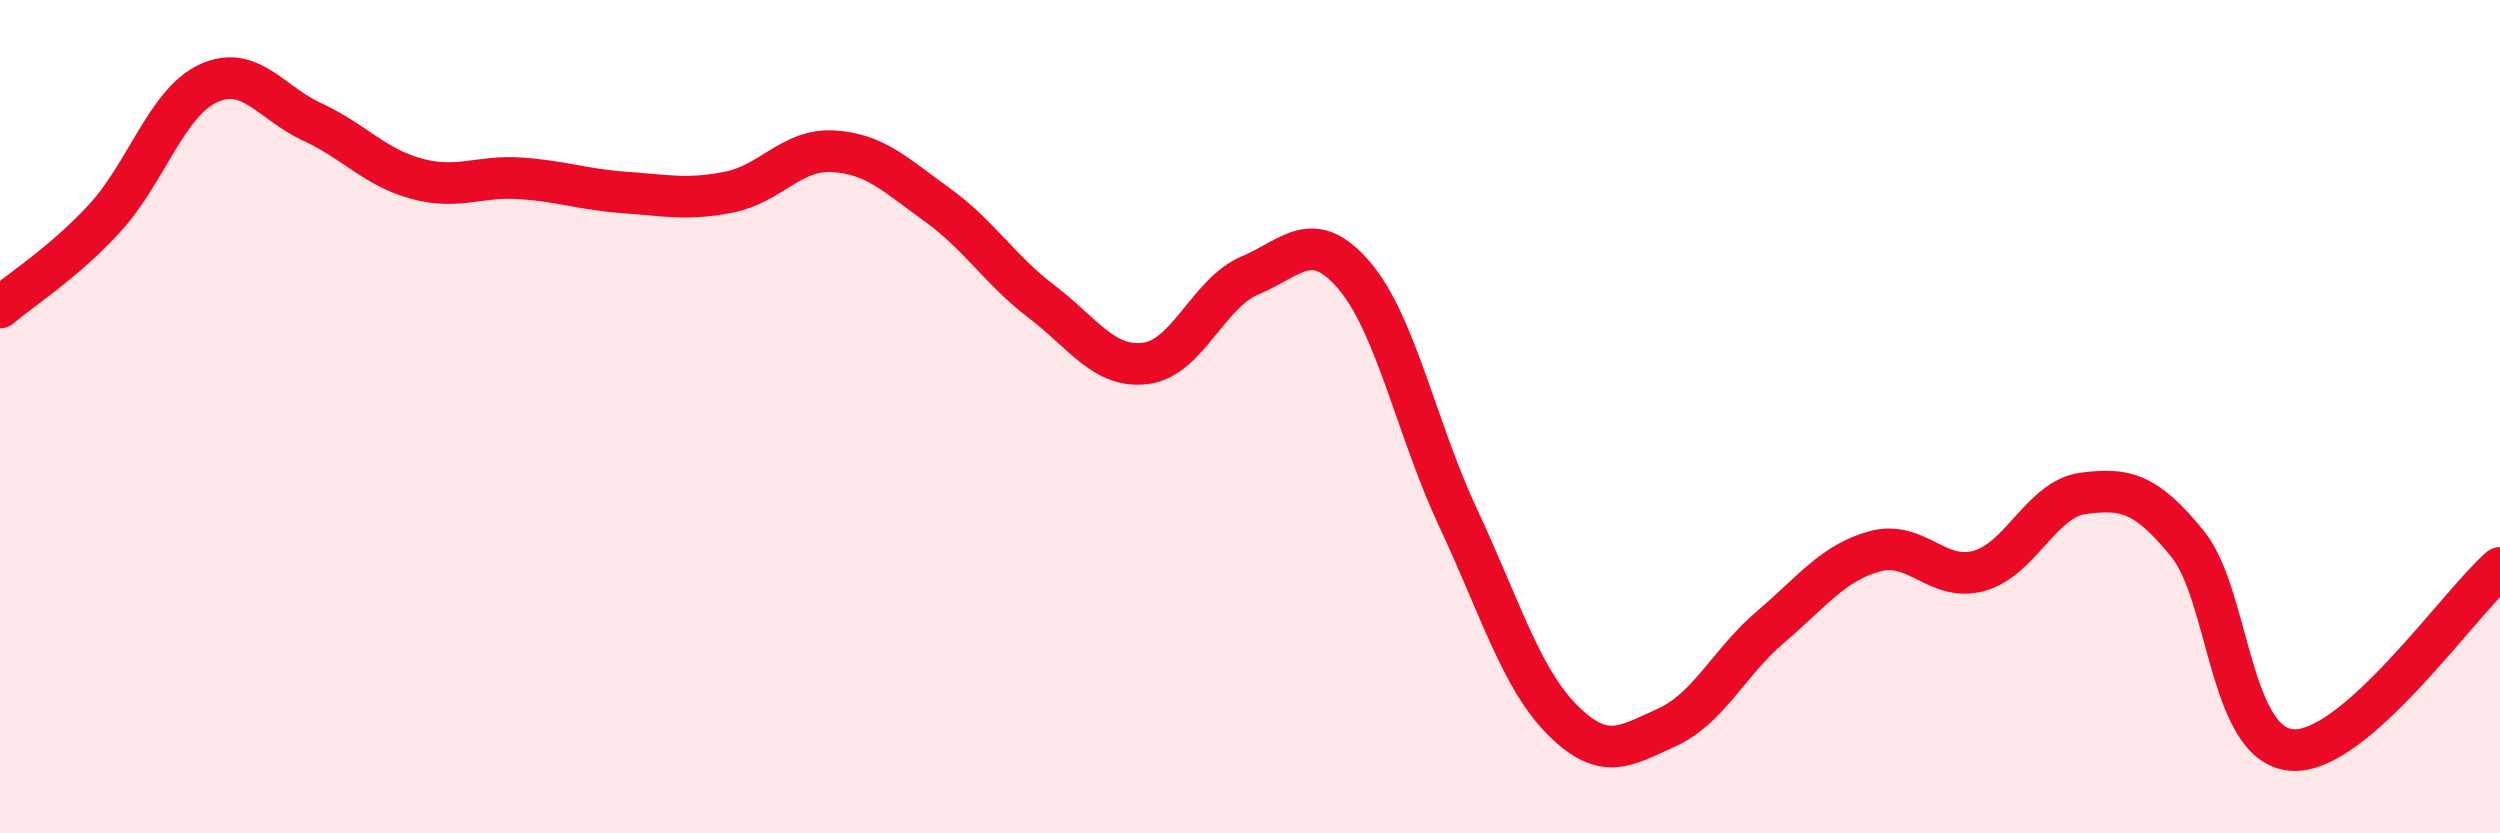
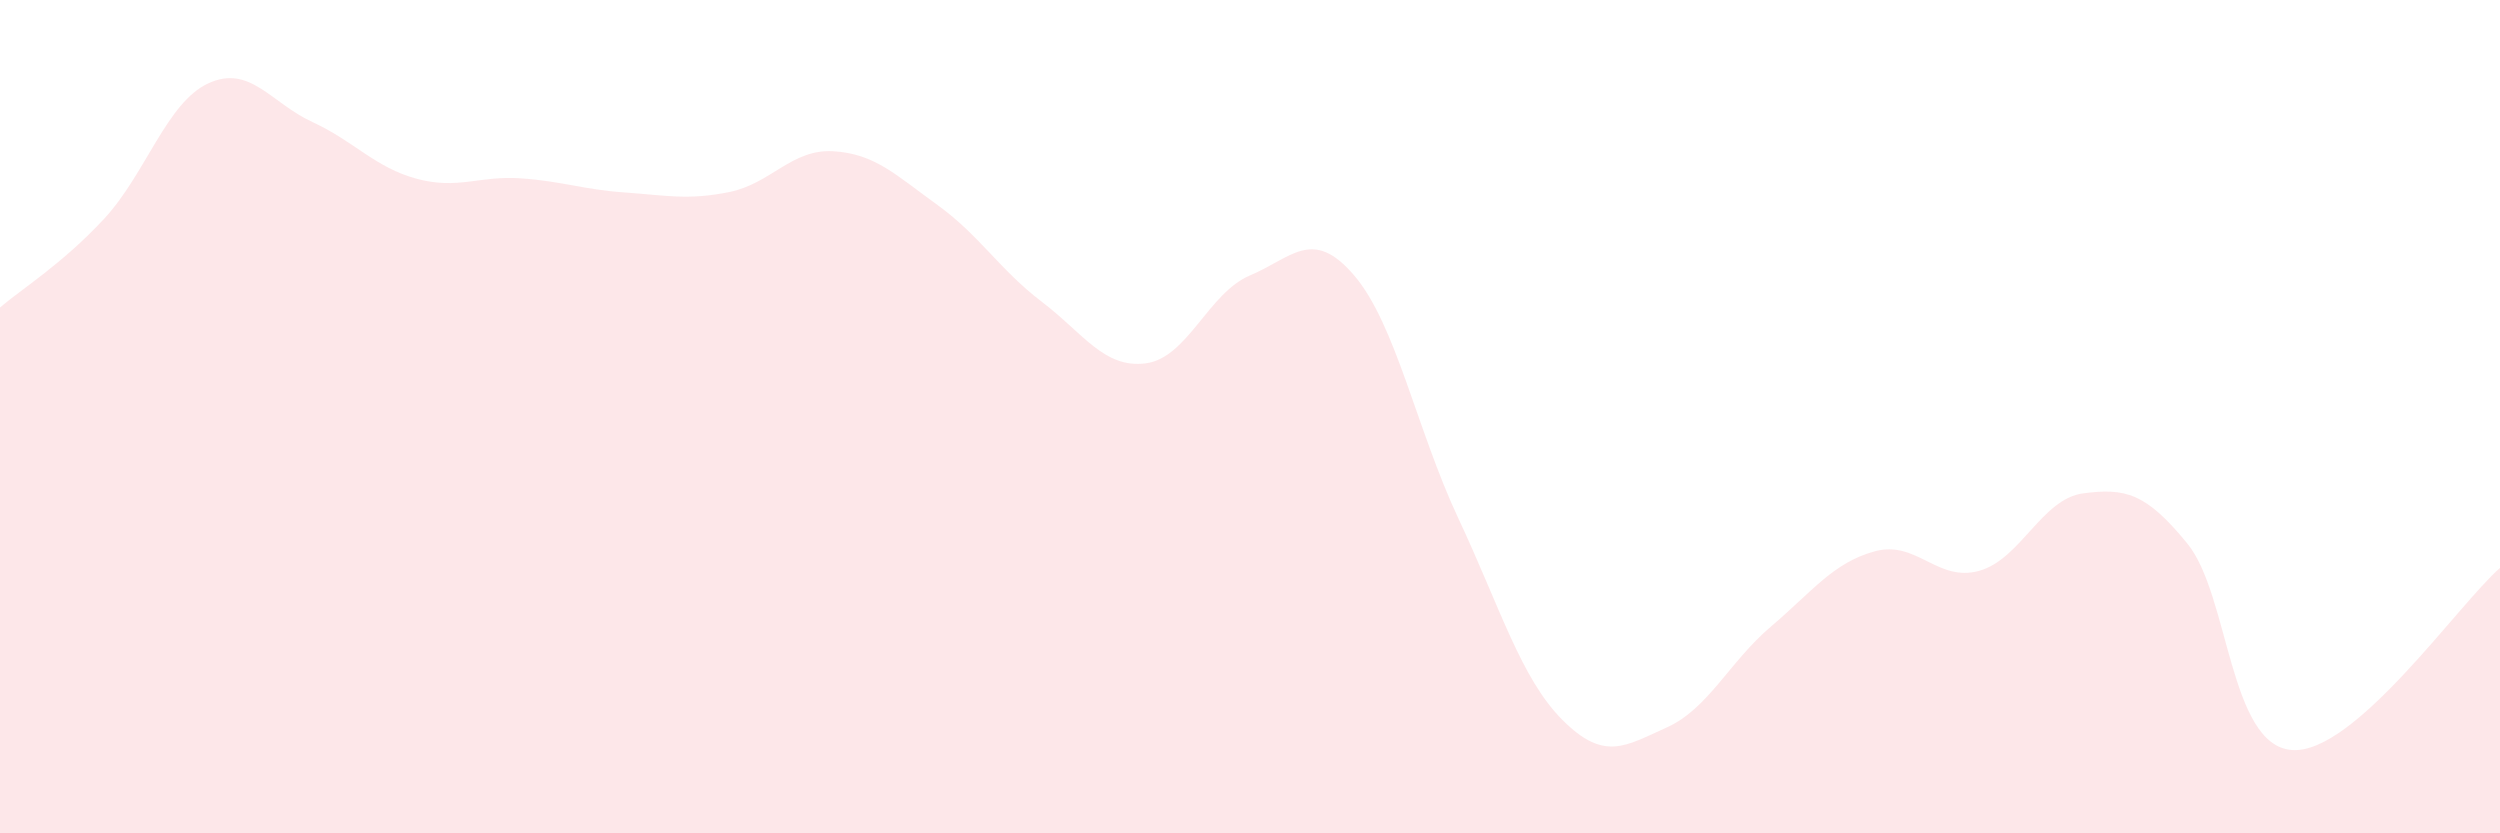
<svg xmlns="http://www.w3.org/2000/svg" width="60" height="20" viewBox="0 0 60 20">
  <path d="M 0,7.38 C 0.5,6.95 1.5,6.33 2.5,5.25 C 3.5,4.17 4,2.46 5,2 C 6,1.54 6.5,2.47 7.5,2.93 C 8.5,3.39 9,4.02 10,4.29 C 11,4.56 11.5,4.21 12.5,4.28 C 13.5,4.35 14,4.55 15,4.62 C 16,4.69 16.5,4.81 17.5,4.61 C 18.5,4.41 19,3.57 20,3.63 C 21,3.69 21.5,4.2 22.5,4.92 C 23.5,5.64 24,6.48 25,7.24 C 26,8 26.5,8.85 27.5,8.72 C 28.5,8.59 29,7.03 30,6.61 C 31,6.19 31.5,5.44 32.5,6.61 C 33.5,7.78 34,10.31 35,12.44 C 36,14.57 36.5,16.28 37.5,17.28 C 38.5,18.28 39,17.91 40,17.46 C 41,17.01 41.5,15.89 42.5,15.04 C 43.5,14.19 44,13.5 45,13.23 C 46,12.96 46.5,13.98 47.5,13.7 C 48.5,13.42 49,11.97 50,11.84 C 51,11.71 51.5,11.82 52.5,13.05 C 53.5,14.28 53.5,17.88 55,18 C 56.5,18.12 59,14.5 60,13.63L60 20L0 20Z" fill="#EB0A25" opacity="0.1" stroke-linecap="round" stroke-linejoin="round" />
-   <path d="M 0,7.38 C 0.5,6.95 1.5,6.33 2.5,5.25 C 3.5,4.17 4,2.46 5,2 C 6,1.54 6.5,2.47 7.5,2.93 C 8.5,3.39 9,4.02 10,4.29 C 11,4.56 11.5,4.21 12.5,4.28 C 13.5,4.35 14,4.55 15,4.62 C 16,4.69 16.5,4.81 17.5,4.61 C 18.5,4.41 19,3.57 20,3.63 C 21,3.69 21.5,4.2 22.5,4.92 C 23.5,5.64 24,6.48 25,7.24 C 26,8 26.5,8.85 27.5,8.72 C 28.5,8.59 29,7.03 30,6.61 C 31,6.19 31.5,5.44 32.5,6.61 C 33.5,7.78 34,10.31 35,12.44 C 36,14.57 36.5,16.28 37.5,17.28 C 38.5,18.28 39,17.91 40,17.46 C 41,17.01 41.5,15.89 42.5,15.04 C 43.5,14.19 44,13.5 45,13.23 C 46,12.96 46.5,13.98 47.5,13.7 C 48.5,13.42 49,11.97 50,11.84 C 51,11.71 51.5,11.82 52.5,13.05 C 53.5,14.28 53.5,17.88 55,18 C 56.5,18.12 59,14.5 60,13.63" stroke="#EB0A25" stroke-width="1" fill="none" stroke-linecap="round" stroke-linejoin="round" />
</svg>